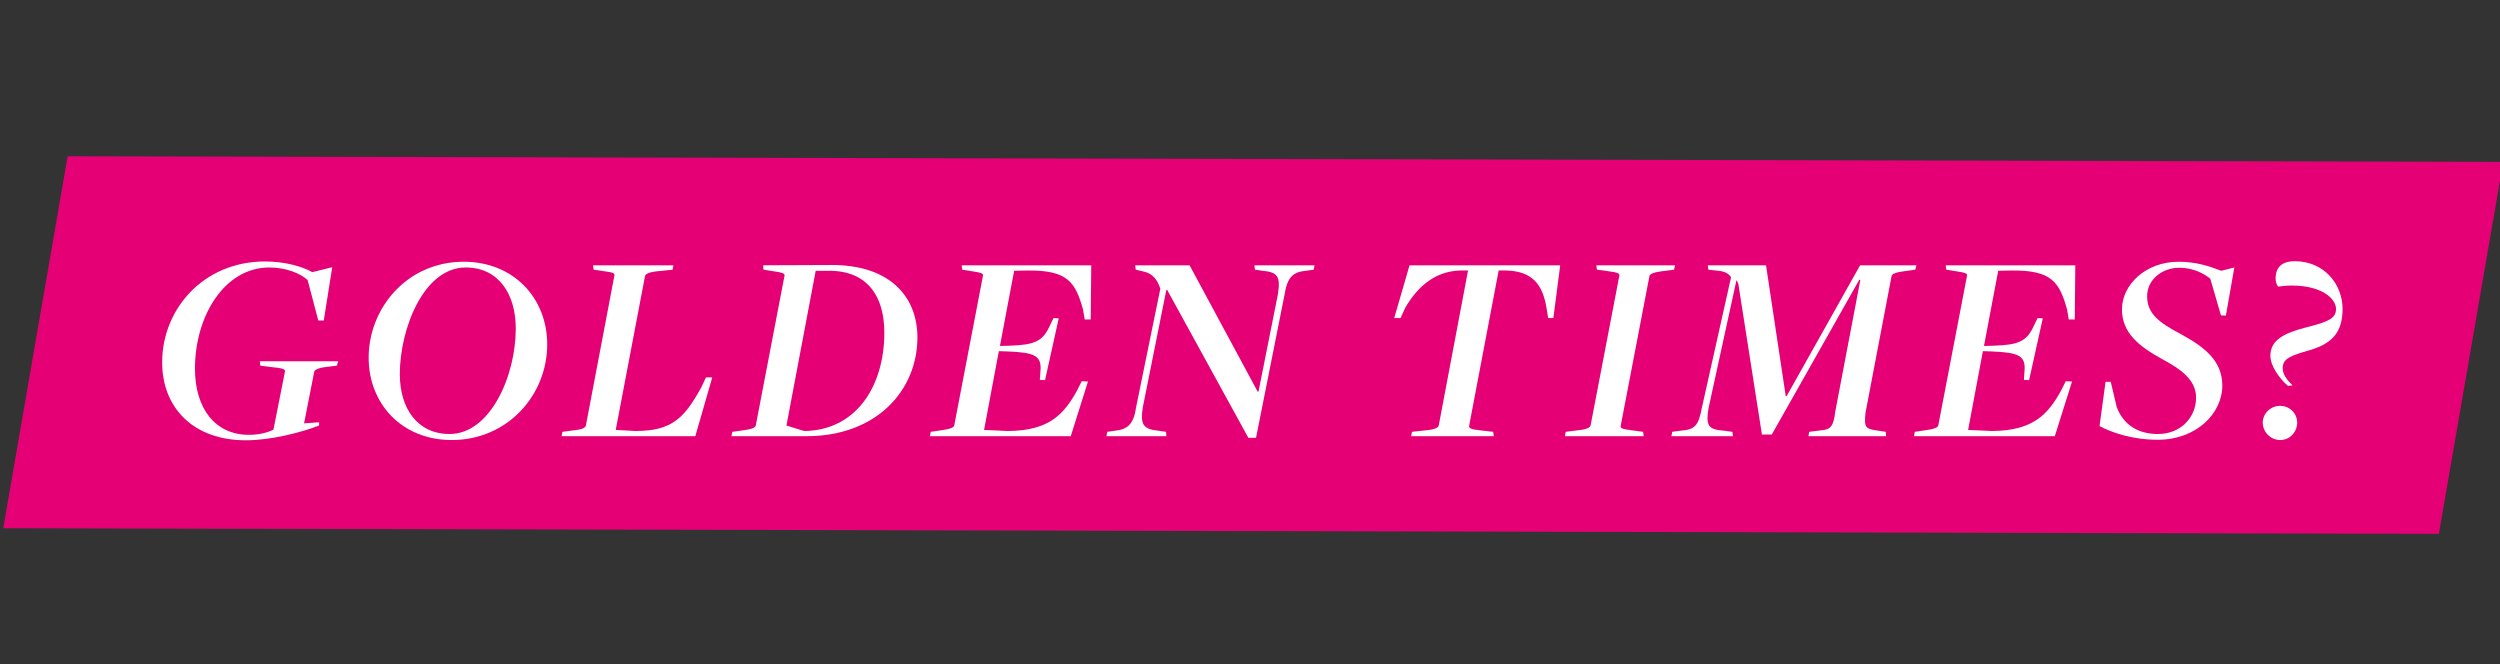
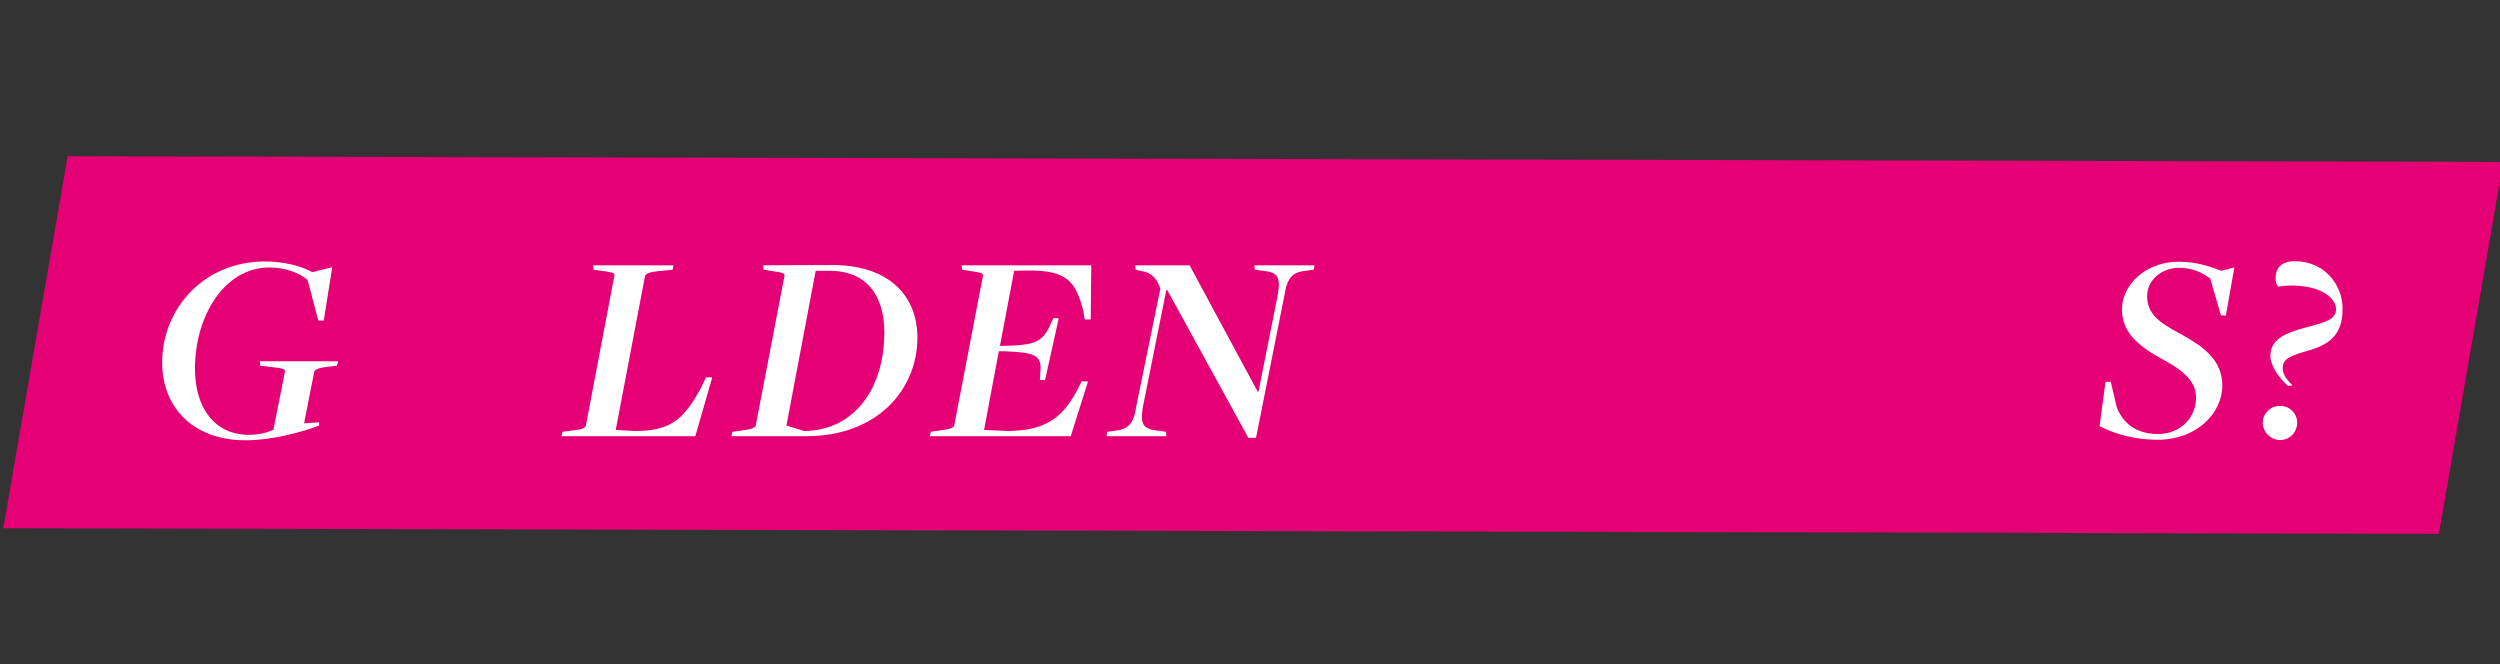
<svg xmlns="http://www.w3.org/2000/svg" width="384" height="102" viewBox="0 0 384 102" fill="none">
  <rect x="0" y="0" width="384" height="102" fill="#333333" stroke="none" />
  <g clip-path="url(#clip0_2970_2009)">
    <path d="M384.5 24.864L10.39 24L0.5 81.136L374.61 82L384.5 24.864Z" fill="#E50075" />
    <path d="M351.42 59.272C349.992 58.012 348.732 56.122 348.732 54.652C348.732 52.216 350.832 51.166 354.234 50.284C357.552 49.444 358.812 48.94 358.812 47.47C358.812 45.79 356.502 43.858 352.008 43.858C351.168 43.858 350.496 43.942 349.908 44.026C349.656 43.69 349.53 43.228 349.53 42.766C349.53 41.464 350.118 40.12 352.47 40.12C357.048 40.12 359.82 43.732 359.82 47.428C359.82 51.082 358.182 52.762 354.822 53.77C351.924 54.61 350.622 55.03 350.622 56.542C350.622 57.466 351.21 58.306 352.134 59.188L351.42 59.272ZM350.244 67.588C348.732 67.588 347.556 66.328 347.556 64.9C347.556 63.556 348.732 62.338 350.202 62.338C351.756 62.338 352.848 63.556 352.848 64.9C352.848 66.328 351.756 67.588 350.244 67.588Z" fill="white" />
    <path d="M331.435 67.546C327.445 67.546 324.295 66.412 322.489 65.446L323.413 58.642H324.211L325.135 62.548C326.185 65.278 328.411 66.664 331.477 66.664C334.921 66.664 337.315 64.144 337.315 61.078C337.315 58.39 335.089 56.752 332.023 55.114C328.537 53.182 325.933 51.124 325.933 47.512C325.933 43.774 329.545 40.204 334.627 40.204C337.315 40.204 339.331 40.876 341.179 41.59L343.195 41.086L341.893 48.478L341.137 48.436L339.499 42.808C338.407 41.926 336.769 41.128 334.753 41.128C332.065 41.128 329.797 42.976 329.797 45.496C329.797 48.142 331.561 49.528 335.005 51.334C338.617 53.308 341.347 55.408 341.347 59.23C341.347 63.472 337.399 67.546 331.435 67.546Z" fill="white" />
-     <path d="M293.988 67L294.114 66.328L295.794 66.076C297.096 65.908 297.684 65.656 297.726 65.32L302.136 42.346C302.178 42.01 301.968 41.884 300.246 41.632L298.944 41.422L298.86 40.75H318.768L318.684 49.066H317.76L317.508 47.554C316.332 43.312 315.114 41.506 309.066 41.548L306.924 41.59L304.74 53.14L306.294 53.098C310.032 52.972 311.292 52.426 312.342 50.158L312.972 48.856L313.77 48.898L311.67 58.39L310.872 58.348L310.956 57.088C311.208 54.61 310.074 54.148 305.916 53.98L304.572 53.938L302.304 66.034L305.958 66.202C312.216 66.16 314.526 63.724 316.584 59.986L317.298 58.558L318.264 58.6L315.618 67H293.988Z" fill="white" />
-     <path d="M256.731 67L256.857 66.328L258.075 66.16C260.427 65.992 260.889 65.362 261.435 62.506L265.887 42.598C265.551 42.01 264.879 41.674 263.913 41.59L262.401 41.422L262.317 40.75H271.263L274.287 60.826L274.413 60.868L285.711 40.75H294.363L294.195 41.422L292.389 41.674C291.087 41.842 290.583 42.094 290.541 42.43L286.551 63.346C286.299 65.614 286.509 65.866 288.273 66.118L289.659 66.328L289.701 67H277.773L277.899 66.328L279.873 66.076C281.217 65.95 281.637 65.404 281.889 63.262L285.753 42.976H285.585L272.145 66.748H270.633L267.021 43.69C266.979 43.396 266.769 43.186 266.727 43.018L262.443 62.632C261.981 65.404 262.359 65.992 264.879 66.16L266.097 66.328L266.181 67H256.731Z" fill="white" />
-     <path d="M240.372 67L240.498 66.328L242.472 66.076C243.732 65.95 244.278 65.656 244.32 65.32L248.73 42.346C248.772 42.01 248.562 41.842 246.84 41.632L245.286 41.422L245.202 40.75H257.298L257.13 41.422L255.198 41.674C253.938 41.842 253.392 42.094 253.35 42.43L248.94 65.404C248.898 65.782 249.108 65.908 250.83 66.118L252.384 66.328L252.468 67H240.372Z" fill="white" />
-     <path d="M216.756 67L216.882 66.328L219.192 66.076C220.452 65.95 220.956 65.656 220.998 65.32L225.492 41.548H224.19C220.116 41.716 217.554 44.362 215.874 47.218L215.118 48.856H214.152L216.504 40.75H239.646L238.596 48.856H237.798L237.546 47.302C236.958 43.732 235.404 41.674 231.414 41.548H230.196L225.66 65.404C225.618 65.74 225.828 65.95 227.508 66.118L229.356 66.328L229.44 67H216.756Z" fill="white" />
    <path d="M191.75 67.252L179.276 44.53H179.15L175.538 62.548C175.118 65.236 175.58 65.908 177.932 66.16L179.108 66.328L179.15 67H169.952L170.078 66.328L171.254 66.16C173.228 65.95 174.152 65.152 174.53 62.422L178.226 44.362C177.806 43.018 177.092 41.926 175.328 41.632L174.446 41.422L174.362 40.75H182.72L193.178 60.154H193.304L196.286 45.202C196.706 42.514 196.286 41.8 193.934 41.59L192.758 41.422L192.674 40.75H201.914L201.788 41.422L200.612 41.59C198.638 41.758 197.714 42.556 197.294 45.328L192.926 67.252H191.75Z" fill="white" />
    <path d="M142.838 67L142.964 66.328L144.644 66.076C145.946 65.908 146.534 65.656 146.576 65.32L150.986 42.346C151.028 42.01 150.818 41.884 149.096 41.632L147.794 41.422L147.71 40.75H167.618L167.534 49.066H166.61L166.358 47.554C165.182 43.312 163.964 41.506 157.916 41.548L155.774 41.59L153.59 53.14L155.144 53.098C158.882 52.972 160.142 52.426 161.192 50.158L161.822 48.856L162.62 48.898L160.52 58.39L159.722 58.348L159.806 57.088C160.058 54.61 158.924 54.148 154.766 53.98L153.422 53.938L151.154 66.034L154.808 66.202C161.066 66.16 163.376 63.724 165.434 59.986L166.148 58.558L167.114 58.6L164.468 67H142.838Z" fill="white" />
    <path d="M112.355 67L112.481 66.328L114.287 66.076C115.547 65.908 116.051 65.656 116.093 65.32L120.503 42.346C120.545 42.01 120.335 41.884 118.613 41.632L117.269 41.422L117.227 40.75C117.227 40.75 127.811 40.708 127.727 40.708C136.589 40.666 140.915 45.496 140.915 51.838C140.915 59.86 134.741 67 123.863 67H112.355ZM123.527 66.202C131.381 66.118 135.833 59.482 135.833 51.082C135.833 45.706 133.397 41.59 127.349 41.59H125.291L120.797 65.362L123.527 66.202Z" fill="white" />
    <path d="M86.261 67L86.387 66.328L88.277 66.076C89.537 65.95 89.957 65.656 89.999 65.32L94.367 42.346C94.451 42.01 94.325 41.842 92.603 41.632L91.175 41.422L91.091 40.75H103.439L103.313 41.422L100.877 41.674C99.701 41.8 99.113 42.094 99.071 42.43L94.577 66.034C94.577 66.034 97.517 66.202 97.601 66.202C103.229 66.202 105.119 64.186 107.681 59.566L108.437 57.97H109.403L106.799 67H86.261Z" fill="white" />
-     <path d="M69.393 67.588C61.665 67.588 56.625 61.96 56.625 54.946C56.625 47.386 62.463 40.204 71.241 40.204C78.927 40.204 84.051 45.832 84.051 52.888C84.051 60.7 77.961 67.588 69.393 67.588ZM69.057 66.664C75.273 66.664 79.221 57.802 79.221 50.452C79.221 45.16 76.575 41.086 71.535 41.086C65.025 41.086 61.413 50.62 61.413 57.466C61.413 62.716 64.101 66.664 69.057 66.664Z" fill="white" />
    <path d="M37.76 67.63C29.696 67.63 24.908 62.632 24.908 55.66C24.908 47.512 31.208 40.162 40.7 40.162C43.724 40.162 46.412 40.918 47.966 41.8L51.032 41.044L49.73 49.234H48.89L47.252 43.018C46.118 41.968 43.892 41.086 41.372 41.086C34.484 41.086 29.948 48.52 29.948 56.626C29.948 62.758 33.056 66.79 38.222 66.79C39.776 66.79 41.078 66.454 42.002 65.992L43.766 57.088C43.85 56.71 43.43 56.542 41.624 56.374L39.986 56.164L39.902 55.492H51.956L51.746 56.164L50.024 56.374C48.764 56.542 48.302 56.836 48.26 57.13L46.706 65.026L49.016 64.858V65.362C46.328 66.412 41.624 67.63 37.76 67.63Z" fill="white" />
  </g>
  <defs>
    <clipPath id="clip0_2970_2009">
      <rect width="384" height="102" fill="white" />
    </clipPath>
  </defs>
</svg>